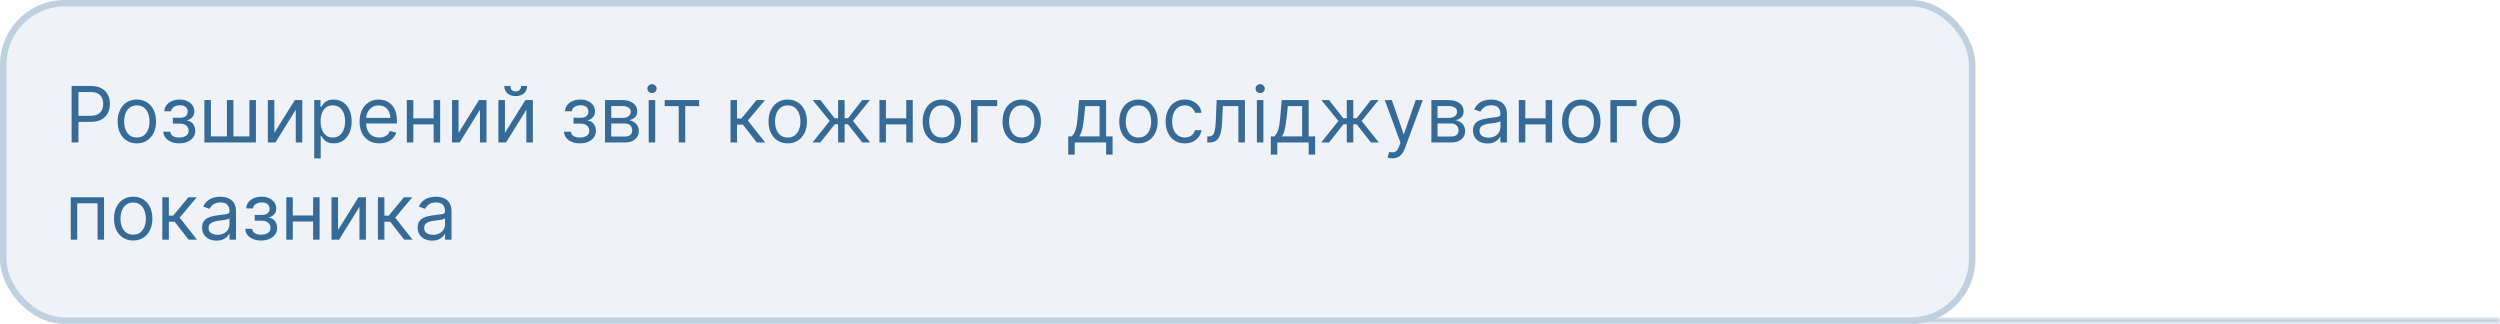
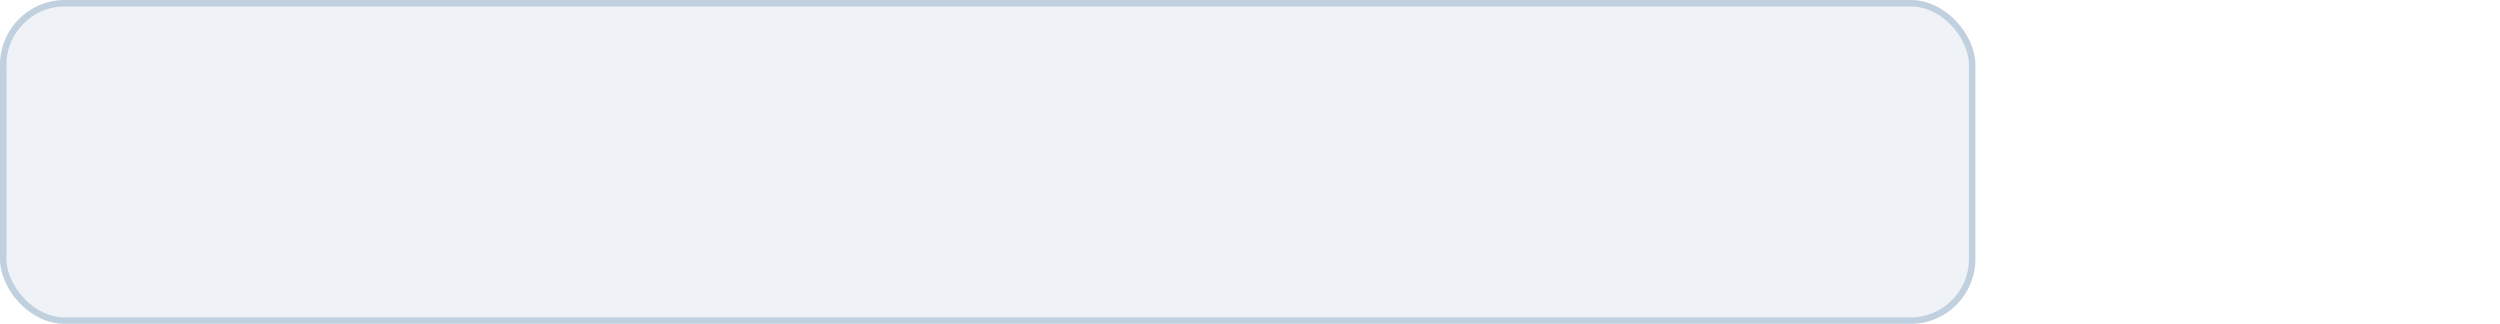
<svg xmlns="http://www.w3.org/2000/svg" width="386" height="50" viewBox="0 0 386 50" fill="none">
  <rect width="305" height="50" rx="10" fill="#366B97" fill-opacity="0.08" />
  <rect x="0.5" y="0.5" width="304" height="49" rx="9.5" stroke="#366B97" stroke-opacity="0.25" />
-   <path d="M11.057 22V13.273H14.006C14.69 13.273 15.25 13.396 15.685 13.643C16.122 13.888 16.446 14.219 16.656 14.636C16.866 15.054 16.972 15.52 16.972 16.034C16.972 16.548 16.866 17.016 16.656 17.436C16.449 17.857 16.128 18.192 15.693 18.442C15.258 18.689 14.702 18.812 14.023 18.812H11.909V17.875H13.989C14.457 17.875 14.834 17.794 15.118 17.632C15.402 17.47 15.608 17.251 15.736 16.976C15.867 16.697 15.932 16.384 15.932 16.034C15.932 15.685 15.867 15.372 15.736 15.097C15.608 14.821 15.401 14.605 15.114 14.449C14.827 14.29 14.446 14.21 13.972 14.21H12.114V22H11.057ZM21.126 22.136C20.535 22.136 20.017 21.996 19.571 21.715C19.128 21.433 18.781 21.04 18.531 20.534C18.284 20.028 18.16 19.438 18.16 18.761C18.16 18.079 18.284 17.484 18.531 16.976C18.781 16.467 19.128 16.072 19.571 15.791C20.017 15.51 20.535 15.369 21.126 15.369C21.717 15.369 22.234 15.51 22.678 15.791C23.124 16.072 23.47 16.467 23.717 16.976C23.967 17.484 24.092 18.079 24.092 18.761C24.092 19.438 23.967 20.028 23.717 20.534C23.47 21.04 23.124 21.433 22.678 21.715C22.234 21.996 21.717 22.136 21.126 22.136ZM21.126 21.233C21.575 21.233 21.945 21.118 22.234 20.888C22.524 20.658 22.739 20.355 22.878 19.98C23.017 19.605 23.087 19.199 23.087 18.761C23.087 18.324 23.017 17.916 22.878 17.538C22.739 17.16 22.524 16.855 22.234 16.622C21.945 16.389 21.575 16.273 21.126 16.273C20.678 16.273 20.308 16.389 20.018 16.622C19.729 16.855 19.514 17.16 19.375 17.538C19.236 17.916 19.166 18.324 19.166 18.761C19.166 19.199 19.236 19.605 19.375 19.98C19.514 20.355 19.729 20.658 20.018 20.888C20.308 21.118 20.678 21.233 21.126 21.233ZM25.218 20.329H26.292C26.315 20.625 26.448 20.849 26.693 21.003C26.94 21.156 27.261 21.233 27.656 21.233C28.059 21.233 28.404 21.151 28.691 20.986C28.978 20.818 29.122 20.548 29.122 20.176C29.122 19.957 29.068 19.767 28.96 19.605C28.852 19.44 28.7 19.312 28.504 19.222C28.308 19.131 28.076 19.085 27.809 19.085H26.684V18.182H27.809C28.21 18.182 28.505 18.091 28.696 17.909C28.889 17.727 28.985 17.5 28.985 17.227C28.985 16.935 28.882 16.7 28.674 16.524C28.467 16.345 28.173 16.256 27.792 16.256C27.409 16.256 27.089 16.342 26.834 16.516C26.578 16.686 26.443 16.906 26.429 17.176H25.372C25.383 16.824 25.491 16.513 25.696 16.243C25.9 15.97 26.179 15.757 26.531 15.604C26.883 15.447 27.287 15.369 27.741 15.369C28.201 15.369 28.601 15.45 28.939 15.612C29.279 15.771 29.542 15.989 29.727 16.264C29.914 16.537 30.008 16.847 30.008 17.193C30.008 17.562 29.904 17.861 29.697 18.088C29.49 18.315 29.23 18.477 28.917 18.574V18.642C29.164 18.659 29.379 18.739 29.561 18.881C29.745 19.02 29.889 19.203 29.991 19.43C30.093 19.655 30.145 19.903 30.145 20.176C30.145 20.574 30.038 20.921 29.825 21.216C29.612 21.509 29.319 21.736 28.947 21.898C28.575 22.057 28.15 22.136 27.673 22.136C27.21 22.136 26.795 22.061 26.429 21.91C26.062 21.757 25.771 21.546 25.555 21.276C25.342 21.003 25.23 20.688 25.218 20.329ZM31.557 15.454H32.563V21.062H35.034V15.454H36.04V21.062H38.512V15.454H39.517V22H31.557V15.454ZM42.36 20.517L45.513 15.454H46.672V22H45.666V16.938L42.53 22H41.354V15.454H42.36V20.517ZM48.514 24.454V15.454H49.486V16.494H49.605C49.679 16.381 49.781 16.236 49.912 16.06C50.045 15.881 50.236 15.722 50.483 15.582C50.733 15.44 51.071 15.369 51.497 15.369C52.048 15.369 52.534 15.507 52.955 15.783C53.375 16.058 53.703 16.449 53.939 16.954C54.175 17.46 54.293 18.057 54.293 18.744C54.293 19.438 54.175 20.038 53.939 20.547C53.703 21.053 53.376 21.445 52.959 21.723C52.541 21.999 52.06 22.136 51.514 22.136C51.094 22.136 50.757 22.067 50.504 21.928C50.251 21.785 50.057 21.625 49.92 21.446C49.784 21.264 49.679 21.114 49.605 20.994H49.52V24.454H48.514ZM49.503 18.727C49.503 19.222 49.575 19.658 49.72 20.035C49.865 20.41 50.077 20.704 50.355 20.918C50.633 21.128 50.974 21.233 51.378 21.233C51.798 21.233 52.149 21.122 52.43 20.901C52.715 20.676 52.928 20.375 53.07 19.997C53.215 19.616 53.287 19.193 53.287 18.727C53.287 18.267 53.216 17.852 53.074 17.483C52.935 17.111 52.723 16.817 52.439 16.601C52.158 16.382 51.804 16.273 51.378 16.273C50.969 16.273 50.625 16.376 50.347 16.584C50.068 16.788 49.858 17.075 49.716 17.445C49.574 17.811 49.503 18.239 49.503 18.727ZM58.571 22.136C57.94 22.136 57.396 21.997 56.939 21.719C56.484 21.438 56.133 21.046 55.886 20.543C55.642 20.037 55.52 19.449 55.52 18.778C55.52 18.108 55.642 17.517 55.886 17.006C56.133 16.491 56.477 16.091 56.918 15.804C57.361 15.514 57.878 15.369 58.469 15.369C58.81 15.369 59.146 15.426 59.479 15.54C59.811 15.653 60.114 15.838 60.386 16.094C60.659 16.347 60.876 16.682 61.038 17.099C61.2 17.517 61.281 18.031 61.281 18.642V19.068H56.236V18.199H60.258C60.258 17.829 60.185 17.5 60.037 17.21C59.892 16.921 59.685 16.692 59.415 16.524C59.148 16.357 58.832 16.273 58.469 16.273C58.068 16.273 57.722 16.372 57.429 16.571C57.139 16.767 56.916 17.023 56.76 17.338C56.604 17.653 56.526 17.991 56.526 18.352V18.932C56.526 19.426 56.611 19.845 56.781 20.189C56.955 20.53 57.195 20.79 57.501 20.969C57.808 21.145 58.165 21.233 58.571 21.233C58.835 21.233 59.074 21.196 59.287 21.122C59.503 21.046 59.689 20.932 59.845 20.781C60.001 20.628 60.122 20.438 60.207 20.21L61.179 20.483C61.077 20.812 60.905 21.102 60.663 21.352C60.422 21.599 60.124 21.793 59.769 21.932C59.413 22.068 59.014 22.136 58.571 22.136ZM67.192 18.267V19.204H63.578V18.267H67.192ZM63.817 15.454V22H62.811V15.454H63.817ZM67.959 15.454V22H66.953V15.454H67.959ZM70.801 20.517L73.954 15.454H75.114V22H74.108V16.938L70.972 22H69.796V15.454H70.801V20.517ZM77.961 20.517L81.115 15.454H82.274V22H81.268V16.938L78.132 22H76.956V15.454H77.961V20.517ZM80.45 13.273H81.387C81.387 13.733 81.228 14.109 80.91 14.402C80.592 14.695 80.16 14.841 79.615 14.841C79.078 14.841 78.65 14.695 78.332 14.402C78.017 14.109 77.859 13.733 77.859 13.273H78.796C78.796 13.494 78.858 13.689 78.98 13.857C79.105 14.024 79.316 14.108 79.615 14.108C79.913 14.108 80.126 14.024 80.254 13.857C80.385 13.689 80.45 13.494 80.45 13.273ZM87.082 20.329H88.156C88.178 20.625 88.312 20.849 88.556 21.003C88.803 21.156 89.124 21.233 89.519 21.233C89.923 21.233 90.268 21.151 90.555 20.986C90.842 20.818 90.985 20.548 90.985 20.176C90.985 19.957 90.931 19.767 90.823 19.605C90.715 19.44 90.563 19.312 90.367 19.222C90.171 19.131 89.94 19.085 89.673 19.085H88.548V18.182H89.673C90.073 18.182 90.369 18.091 90.559 17.909C90.752 17.727 90.849 17.5 90.849 17.227C90.849 16.935 90.745 16.7 90.538 16.524C90.33 16.345 90.036 16.256 89.656 16.256C89.272 16.256 88.952 16.342 88.697 16.516C88.441 16.686 88.306 16.906 88.292 17.176H87.235C87.246 16.824 87.354 16.513 87.559 16.243C87.763 15.97 88.042 15.757 88.394 15.604C88.746 15.447 89.15 15.369 89.604 15.369C90.065 15.369 90.464 15.45 90.802 15.612C91.143 15.771 91.406 15.989 91.59 16.264C91.778 16.537 91.871 16.847 91.871 17.193C91.871 17.562 91.768 17.861 91.56 18.088C91.353 18.315 91.093 18.477 90.781 18.574V18.642C91.028 18.659 91.242 18.739 91.424 18.881C91.609 19.02 91.752 19.203 91.854 19.43C91.957 19.655 92.008 19.903 92.008 20.176C92.008 20.574 91.901 20.921 91.688 21.216C91.475 21.509 91.183 21.736 90.81 21.898C90.438 22.057 90.013 22.136 89.536 22.136C89.073 22.136 88.658 22.061 88.292 21.91C87.925 21.757 87.634 21.546 87.418 21.276C87.205 21.003 87.093 20.688 87.082 20.329ZM93.421 22V15.454H96.097C96.801 15.454 97.361 15.614 97.776 15.932C98.19 16.25 98.398 16.671 98.398 17.193C98.398 17.591 98.28 17.899 98.044 18.118C97.808 18.334 97.506 18.48 97.136 18.557C97.378 18.591 97.612 18.676 97.84 18.812C98.07 18.949 98.26 19.136 98.41 19.375C98.561 19.611 98.636 19.901 98.636 20.244C98.636 20.579 98.551 20.879 98.381 21.143C98.21 21.408 97.966 21.616 97.648 21.77C97.329 21.923 96.949 22 96.506 22H93.421ZM94.375 21.079H96.506C96.852 21.079 97.124 20.997 97.32 20.832C97.516 20.668 97.614 20.443 97.614 20.159C97.614 19.821 97.516 19.555 97.32 19.362C97.124 19.166 96.852 19.068 96.506 19.068H94.375V21.079ZM94.375 18.199H96.097C96.367 18.199 96.598 18.162 96.791 18.088C96.984 18.011 97.132 17.903 97.234 17.764C97.34 17.622 97.392 17.454 97.392 17.261C97.392 16.986 97.277 16.77 97.047 16.614C96.817 16.454 96.5 16.375 96.097 16.375H94.375V18.199ZM100.159 22V15.454H101.164V22H100.159ZM100.67 14.364C100.474 14.364 100.305 14.297 100.163 14.163C100.024 14.03 99.954 13.869 99.954 13.682C99.954 13.494 100.024 13.334 100.163 13.2C100.305 13.067 100.474 13 100.67 13C100.866 13 101.034 13.067 101.173 13.2C101.315 13.334 101.386 13.494 101.386 13.682C101.386 13.869 101.315 14.03 101.173 14.163C101.034 14.297 100.866 14.364 100.67 14.364ZM102.631 16.392V15.454H107.95V16.392H105.802V22H104.796V16.392H102.631ZM112.792 22V15.454H113.797V18.301H114.462L116.814 15.454H118.11L115.468 18.608L118.144 22H116.848L114.701 19.239H113.797V22H112.792ZM121.626 22.136C121.036 22.136 120.517 21.996 120.071 21.715C119.628 21.433 119.281 21.04 119.031 20.534C118.784 20.028 118.661 19.438 118.661 18.761C118.661 18.079 118.784 17.484 119.031 16.976C119.281 16.467 119.628 16.072 120.071 15.791C120.517 15.51 121.036 15.369 121.626 15.369C122.217 15.369 122.734 15.51 123.178 15.791C123.624 16.072 123.97 16.467 124.217 16.976C124.467 17.484 124.592 18.079 124.592 18.761C124.592 19.438 124.467 20.028 124.217 20.534C123.97 21.04 123.624 21.433 123.178 21.715C122.734 21.996 122.217 22.136 121.626 22.136ZM121.626 21.233C122.075 21.233 122.445 21.118 122.734 20.888C123.024 20.658 123.239 20.355 123.378 19.98C123.517 19.605 123.587 19.199 123.587 18.761C123.587 18.324 123.517 17.916 123.378 17.538C123.239 17.16 123.024 16.855 122.734 16.622C122.445 16.389 122.075 16.273 121.626 16.273C121.178 16.273 120.808 16.389 120.518 16.622C120.229 16.855 120.014 17.16 119.875 17.538C119.736 17.916 119.666 18.324 119.666 18.761C119.666 19.199 119.736 19.605 119.875 19.98C120.014 20.355 120.229 20.658 120.518 20.888C120.808 21.118 121.178 21.233 121.626 21.233ZM125.449 22L128.108 18.676L125.483 15.454H126.676L128.858 18.25H129.403V15.454H130.409V18.25H130.938L133.119 15.454H134.312L131.705 18.676L134.347 22H133.136L130.92 19.188H130.409V22H129.403V19.188H128.892L126.659 22H125.449ZM140.164 18.267V19.204H136.551V18.267H140.164ZM136.789 15.454V22H135.784V15.454H136.789ZM140.931 15.454V22H139.926V15.454H140.931ZM145.427 22.136C144.836 22.136 144.318 21.996 143.872 21.715C143.429 21.433 143.082 21.04 142.832 20.534C142.585 20.028 142.461 19.438 142.461 18.761C142.461 18.079 142.585 17.484 142.832 16.976C143.082 16.467 143.429 16.072 143.872 15.791C144.318 15.51 144.836 15.369 145.427 15.369C146.018 15.369 146.535 15.51 146.978 15.791C147.424 16.072 147.771 16.467 148.018 16.976C148.268 17.484 148.393 18.079 148.393 18.761C148.393 19.438 148.268 20.028 148.018 20.534C147.771 21.04 147.424 21.433 146.978 21.715C146.535 21.996 146.018 22.136 145.427 22.136ZM145.427 21.233C145.876 21.233 146.245 21.118 146.535 20.888C146.825 20.658 147.039 20.355 147.179 19.98C147.318 19.605 147.387 19.199 147.387 18.761C147.387 18.324 147.318 17.916 147.179 17.538C147.039 17.16 146.825 16.855 146.535 16.622C146.245 16.389 145.876 16.273 145.427 16.273C144.978 16.273 144.609 16.389 144.319 16.622C144.029 16.855 143.815 17.16 143.676 17.538C143.537 17.916 143.467 18.324 143.467 18.761C143.467 19.199 143.537 19.605 143.676 19.98C143.815 20.355 144.029 20.658 144.319 20.888C144.609 21.118 144.978 21.233 145.427 21.233ZM153.968 15.454V16.392H150.934V22H149.928V15.454H153.968ZM157.755 22.136C157.164 22.136 156.646 21.996 156.2 21.715C155.757 21.433 155.41 21.04 155.16 20.534C154.913 20.028 154.789 19.438 154.789 18.761C154.789 18.079 154.913 17.484 155.16 16.976C155.41 16.467 155.757 16.072 156.2 15.791C156.646 15.51 157.164 15.369 157.755 15.369C158.346 15.369 158.863 15.51 159.306 15.791C159.752 16.072 160.099 16.467 160.346 16.976C160.596 17.484 160.721 18.079 160.721 18.761C160.721 19.438 160.596 20.028 160.346 20.534C160.099 21.04 159.752 21.433 159.306 21.715C158.863 21.996 158.346 22.136 157.755 22.136ZM157.755 21.233C158.204 21.233 158.574 21.118 158.863 20.888C159.153 20.658 159.368 20.355 159.507 19.98C159.646 19.605 159.716 19.199 159.716 18.761C159.716 18.324 159.646 17.916 159.507 17.538C159.368 17.16 159.153 16.855 158.863 16.622C158.574 16.389 158.204 16.273 157.755 16.273C157.306 16.273 156.937 16.389 156.647 16.622C156.358 16.855 156.143 17.16 156.004 17.538C155.865 17.916 155.795 18.324 155.795 18.761C155.795 19.199 155.865 19.605 156.004 19.98C156.143 20.355 156.358 20.658 156.647 20.888C156.937 21.118 157.306 21.233 157.755 21.233ZM164.933 23.875V21.062H165.478C165.612 20.923 165.727 20.773 165.823 20.611C165.92 20.449 166.004 20.257 166.075 20.035C166.148 19.811 166.211 19.538 166.262 19.217C166.313 18.893 166.359 18.503 166.398 18.046L166.62 15.454H170.779V21.062H171.785V23.875H170.779V22H165.938V23.875H164.933ZM166.62 21.062H169.773V16.392H167.558L167.387 18.046C167.316 18.73 167.228 19.328 167.123 19.84C167.018 20.351 166.85 20.759 166.62 21.062ZM175.779 22.136C175.188 22.136 174.669 21.996 174.223 21.715C173.78 21.433 173.434 21.04 173.184 20.534C172.936 20.028 172.813 19.438 172.813 18.761C172.813 18.079 172.936 17.484 173.184 16.976C173.434 16.467 173.78 16.072 174.223 15.791C174.669 15.51 175.188 15.369 175.779 15.369C176.37 15.369 176.887 15.51 177.33 15.791C177.776 16.072 178.123 16.467 178.37 16.976C178.62 17.484 178.745 18.079 178.745 18.761C178.745 19.438 178.62 20.028 178.37 20.534C178.123 21.04 177.776 21.433 177.33 21.715C176.887 21.996 176.37 22.136 175.779 22.136ZM175.779 21.233C176.228 21.233 176.597 21.118 176.887 20.888C177.176 20.658 177.391 20.355 177.53 19.98C177.669 19.605 177.739 19.199 177.739 18.761C177.739 18.324 177.669 17.916 177.53 17.538C177.391 17.16 177.176 16.855 176.887 16.622C176.597 16.389 176.228 16.273 175.779 16.273C175.33 16.273 174.961 16.389 174.671 16.622C174.381 16.855 174.167 17.16 174.027 17.538C173.888 17.916 173.819 18.324 173.819 18.761C173.819 19.199 173.888 19.605 174.027 19.98C174.167 20.355 174.381 20.658 174.671 20.888C174.961 21.118 175.33 21.233 175.779 21.233ZM182.939 22.136C182.325 22.136 181.797 21.991 181.354 21.702C180.911 21.412 180.57 21.013 180.331 20.504C180.092 19.996 179.973 19.415 179.973 18.761C179.973 18.097 180.095 17.51 180.339 17.001C180.587 16.49 180.93 16.091 181.371 15.804C181.814 15.514 182.331 15.369 182.922 15.369C183.382 15.369 183.797 15.454 184.166 15.625C184.536 15.796 184.838 16.034 185.074 16.341C185.31 16.648 185.456 17.006 185.513 17.415H184.507C184.43 17.116 184.26 16.852 183.996 16.622C183.734 16.389 183.382 16.273 182.939 16.273C182.547 16.273 182.203 16.375 181.908 16.579C181.615 16.781 181.386 17.067 181.222 17.436C181.06 17.803 180.979 18.233 180.979 18.727C180.979 19.233 181.058 19.673 181.217 20.048C181.379 20.423 181.607 20.715 181.899 20.922C182.195 21.129 182.541 21.233 182.939 21.233C183.2 21.233 183.438 21.188 183.651 21.097C183.864 21.006 184.044 20.875 184.192 20.704C184.339 20.534 184.445 20.329 184.507 20.091H185.513C185.456 20.477 185.315 20.825 185.091 21.135C184.869 21.442 184.575 21.686 184.209 21.868C183.845 22.047 183.422 22.136 182.939 22.136ZM186.403 22V21.062H186.642C186.838 21.062 187.001 21.024 187.132 20.947C187.263 20.868 187.368 20.73 187.447 20.534C187.53 20.335 187.592 20.06 187.635 19.707C187.68 19.352 187.713 18.901 187.733 18.352L187.852 15.454H192.216V22H191.21V16.392H188.807L188.705 18.727C188.682 19.264 188.634 19.737 188.56 20.146C188.489 20.553 188.379 20.893 188.232 21.169C188.087 21.445 187.893 21.652 187.652 21.791C187.411 21.93 187.108 22 186.744 22H186.403ZM194.061 22V15.454H195.067V22H194.061ZM194.572 14.364C194.376 14.364 194.207 14.297 194.065 14.163C193.926 14.03 193.857 13.869 193.857 13.682C193.857 13.494 193.926 13.334 194.065 13.2C194.207 13.067 194.376 13 194.572 13C194.768 13 194.936 13.067 195.075 13.2C195.217 13.334 195.288 13.494 195.288 13.682C195.288 13.869 195.217 14.03 195.075 14.163C194.936 14.297 194.768 14.364 194.572 14.364ZM196.21 23.875V21.062H196.755C196.889 20.923 197.004 20.773 197.1 20.611C197.197 20.449 197.281 20.257 197.352 20.035C197.426 19.811 197.488 19.538 197.539 19.217C197.591 18.893 197.636 18.503 197.676 18.046L197.897 15.454H202.056V21.062H203.062V23.875H202.056V22H197.216V23.875H196.21ZM197.897 21.062H201.051V16.392H198.835L198.664 18.046C198.593 18.73 198.505 19.328 198.4 19.84C198.295 20.351 198.127 20.759 197.897 21.062ZM203.988 22L206.647 18.676L204.022 15.454H205.215L207.397 18.25H207.942V15.454H208.948V18.25H209.477L211.658 15.454H212.852L210.244 18.676L212.886 22H211.675L209.46 19.188H208.948V22H207.942V19.188H207.431L205.198 22H203.988ZM214.971 24.454C214.8 24.454 214.648 24.44 214.515 24.412C214.381 24.386 214.289 24.361 214.238 24.335L214.493 23.449C214.738 23.511 214.953 23.534 215.141 23.517C215.328 23.5 215.495 23.416 215.64 23.266C215.787 23.118 215.922 22.878 216.044 22.546L216.232 22.034L213.811 15.454H214.902L216.709 20.671H216.777L218.584 15.454H219.675L216.897 22.954C216.772 23.293 216.617 23.572 216.432 23.794C216.248 24.018 216.033 24.185 215.789 24.293C215.547 24.401 215.275 24.454 214.971 24.454ZM221.002 22V15.454H223.679C224.383 15.454 224.943 15.614 225.358 15.932C225.772 16.25 225.98 16.671 225.98 17.193C225.98 17.591 225.862 17.899 225.626 18.118C225.39 18.334 225.088 18.48 224.718 18.557C224.96 18.591 225.194 18.676 225.422 18.812C225.652 18.949 225.842 19.136 225.993 19.375C226.143 19.611 226.218 19.901 226.218 20.244C226.218 20.579 226.133 20.879 225.963 21.143C225.792 21.408 225.548 21.616 225.23 21.77C224.912 21.923 224.531 22 224.088 22H221.002ZM221.957 21.079H224.088C224.434 21.079 224.706 20.997 224.902 20.832C225.098 20.668 225.196 20.443 225.196 20.159C225.196 19.821 225.098 19.555 224.902 19.362C224.706 19.166 224.434 19.068 224.088 19.068H221.957V21.079ZM221.957 18.199H223.679C223.949 18.199 224.18 18.162 224.373 18.088C224.566 18.011 224.714 17.903 224.816 17.764C224.922 17.622 224.974 17.454 224.974 17.261C224.974 16.986 224.859 16.77 224.629 16.614C224.399 16.454 224.082 16.375 223.679 16.375H221.957V18.199ZM229.667 22.153C229.252 22.153 228.876 22.075 228.538 21.919C228.2 21.76 227.931 21.531 227.732 21.233C227.533 20.932 227.434 20.568 227.434 20.142C227.434 19.767 227.508 19.463 227.656 19.23C227.803 18.994 228.001 18.81 228.248 18.676C228.495 18.543 228.768 18.443 229.066 18.378C229.367 18.31 229.67 18.256 229.974 18.216C230.371 18.165 230.694 18.126 230.941 18.101C231.191 18.072 231.373 18.026 231.487 17.96C231.603 17.895 231.661 17.781 231.661 17.619V17.585C231.661 17.165 231.546 16.838 231.316 16.605C231.089 16.372 230.744 16.256 230.281 16.256C229.8 16.256 229.424 16.361 229.151 16.571C228.879 16.781 228.687 17.006 228.576 17.244L227.621 16.903C227.792 16.506 228.019 16.196 228.303 15.974C228.59 15.75 228.903 15.594 229.241 15.506C229.582 15.415 229.917 15.369 230.246 15.369C230.457 15.369 230.698 15.395 230.971 15.446C231.246 15.494 231.512 15.595 231.768 15.749C232.026 15.902 232.241 16.134 232.411 16.443C232.582 16.753 232.667 17.168 232.667 17.688V22H231.661V21.114H231.61C231.542 21.256 231.428 21.408 231.269 21.57C231.11 21.732 230.898 21.869 230.634 21.983C230.37 22.097 230.048 22.153 229.667 22.153ZM229.82 21.25C230.218 21.25 230.553 21.172 230.826 21.016C231.102 20.859 231.309 20.658 231.448 20.41C231.59 20.163 231.661 19.903 231.661 19.631V18.71C231.619 18.761 231.525 18.808 231.38 18.851C231.238 18.891 231.073 18.926 230.886 18.957C230.701 18.986 230.521 19.011 230.344 19.034C230.171 19.054 230.031 19.071 229.923 19.085C229.661 19.119 229.417 19.175 229.19 19.251C228.965 19.325 228.783 19.438 228.644 19.588C228.508 19.736 228.44 19.938 228.44 20.193C228.44 20.543 228.569 20.807 228.827 20.986C229.089 21.162 229.42 21.25 229.82 21.25ZM238.883 18.267V19.204H235.27V18.267H238.883ZM235.508 15.454V22H234.502V15.454H235.508ZM239.65 15.454V22H238.645V15.454H239.65ZM244.146 22.136C243.555 22.136 243.037 21.996 242.591 21.715C242.147 21.433 241.801 21.04 241.551 20.534C241.304 20.028 241.18 19.438 241.18 18.761C241.18 18.079 241.304 17.484 241.551 16.976C241.801 16.467 242.147 16.072 242.591 15.791C243.037 15.51 243.555 15.369 244.146 15.369C244.737 15.369 245.254 15.51 245.697 15.791C246.143 16.072 246.49 16.467 246.737 16.976C246.987 17.484 247.112 18.079 247.112 18.761C247.112 19.438 246.987 20.028 246.737 20.534C246.49 21.04 246.143 21.433 245.697 21.715C245.254 21.996 244.737 22.136 244.146 22.136ZM244.146 21.233C244.595 21.233 244.964 21.118 245.254 20.888C245.544 20.658 245.758 20.355 245.897 19.98C246.037 19.605 246.106 19.199 246.106 18.761C246.106 18.324 246.037 17.916 245.897 17.538C245.758 17.16 245.544 16.855 245.254 16.622C244.964 16.389 244.595 16.273 244.146 16.273C243.697 16.273 243.328 16.389 243.038 16.622C242.748 16.855 242.534 17.16 242.395 17.538C242.255 17.916 242.186 18.324 242.186 18.761C242.186 19.199 242.255 19.605 242.395 19.98C242.534 20.355 242.748 20.658 243.038 20.888C243.328 21.118 243.697 21.233 244.146 21.233ZM252.687 15.454V16.392H249.653V22H248.647V15.454H252.687ZM256.474 22.136C255.883 22.136 255.365 21.996 254.919 21.715C254.475 21.433 254.129 21.04 253.879 20.534C253.632 20.028 253.508 19.438 253.508 18.761C253.508 18.079 253.632 17.484 253.879 16.976C254.129 16.467 254.475 16.072 254.919 15.791C255.365 15.51 255.883 15.369 256.474 15.369C257.065 15.369 257.582 15.51 258.025 15.791C258.471 16.072 258.818 16.467 259.065 16.976C259.315 17.484 259.44 18.079 259.44 18.761C259.44 19.438 259.315 20.028 259.065 20.534C258.818 21.04 258.471 21.433 258.025 21.715C257.582 21.996 257.065 22.136 256.474 22.136ZM256.474 21.233C256.923 21.233 257.292 21.118 257.582 20.888C257.872 20.658 258.086 20.355 258.225 19.98C258.365 19.605 258.434 19.199 258.434 18.761C258.434 18.324 258.365 17.916 258.225 17.538C258.086 17.16 257.872 16.855 257.582 16.622C257.292 16.389 256.923 16.273 256.474 16.273C256.025 16.273 255.656 16.389 255.366 16.622C255.076 16.855 254.862 17.16 254.723 17.538C254.583 17.916 254.514 18.324 254.514 18.761C254.514 19.199 254.583 19.605 254.723 19.98C254.862 20.355 255.076 20.658 255.366 20.888C255.656 21.118 256.025 21.233 256.474 21.233ZM10.921 37V30.454H16.068V37H15.062V31.392H11.926V37H10.921ZM20.564 37.136C19.973 37.136 19.454 36.996 19.009 36.715C18.565 36.433 18.219 36.04 17.969 35.534C17.722 35.028 17.598 34.438 17.598 33.761C17.598 33.08 17.722 32.484 17.969 31.976C18.219 31.467 18.565 31.072 19.009 30.791C19.454 30.51 19.973 30.369 20.564 30.369C21.155 30.369 21.672 30.51 22.115 30.791C22.561 31.072 22.908 31.467 23.155 31.976C23.405 32.484 23.53 33.08 23.53 33.761C23.53 34.438 23.405 35.028 23.155 35.534C22.908 36.04 22.561 36.433 22.115 36.715C21.672 36.996 21.155 37.136 20.564 37.136ZM20.564 36.233C21.013 36.233 21.382 36.118 21.672 35.888C21.962 35.658 22.176 35.355 22.315 34.98C22.454 34.605 22.524 34.199 22.524 33.761C22.524 33.324 22.454 32.916 22.315 32.538C22.176 32.16 21.962 31.855 21.672 31.622C21.382 31.389 21.013 31.273 20.564 31.273C20.115 31.273 19.746 31.389 19.456 31.622C19.166 31.855 18.952 32.16 18.812 32.538C18.673 32.916 18.604 33.324 18.604 33.761C18.604 34.199 18.673 34.605 18.812 34.98C18.952 35.355 19.166 35.658 19.456 35.888C19.746 36.118 20.115 36.233 20.564 36.233ZM25.065 37V30.454H26.071V33.301H26.735L29.088 30.454H30.383L27.741 33.608L30.417 37H29.122L26.974 34.239H26.071V37H25.065ZM33.436 37.153C33.022 37.153 32.645 37.075 32.307 36.919C31.969 36.76 31.701 36.531 31.502 36.233C31.303 35.932 31.203 35.568 31.203 35.142C31.203 34.767 31.277 34.463 31.425 34.23C31.573 33.994 31.77 33.81 32.017 33.676C32.265 33.543 32.537 33.443 32.836 33.378C33.137 33.31 33.439 33.256 33.743 33.216C34.141 33.165 34.463 33.126 34.711 33.101C34.961 33.072 35.142 33.026 35.256 32.96C35.373 32.895 35.431 32.781 35.431 32.619V32.585C35.431 32.165 35.316 31.838 35.086 31.605C34.858 31.372 34.513 31.256 34.05 31.256C33.57 31.256 33.194 31.361 32.921 31.571C32.648 31.781 32.456 32.006 32.346 32.244L31.391 31.903C31.561 31.506 31.789 31.196 32.073 30.974C32.36 30.75 32.672 30.594 33.01 30.506C33.351 30.415 33.686 30.369 34.016 30.369C34.226 30.369 34.468 30.395 34.74 30.446C35.016 30.494 35.282 30.595 35.537 30.749C35.796 30.902 36.01 31.134 36.181 31.443C36.351 31.753 36.436 32.168 36.436 32.688V37H35.431V36.114H35.38C35.311 36.256 35.198 36.408 35.039 36.57C34.88 36.731 34.668 36.869 34.404 36.983C34.14 37.097 33.817 37.153 33.436 37.153ZM33.59 36.25C33.988 36.25 34.323 36.172 34.596 36.016C34.871 35.859 35.078 35.658 35.218 35.41C35.36 35.163 35.431 34.903 35.431 34.631V33.71C35.388 33.761 35.294 33.808 35.15 33.851C35.008 33.891 34.843 33.926 34.655 33.957C34.471 33.986 34.29 34.011 34.114 34.034C33.941 34.054 33.8 34.071 33.692 34.085C33.431 34.119 33.186 34.175 32.959 34.251C32.735 34.325 32.553 34.438 32.414 34.588C32.277 34.736 32.209 34.938 32.209 35.193C32.209 35.543 32.338 35.807 32.597 35.986C32.858 36.162 33.189 36.25 33.59 36.25ZM37.863 35.33H38.937C38.959 35.625 39.093 35.849 39.337 36.003C39.584 36.156 39.906 36.233 40.3 36.233C40.704 36.233 41.049 36.151 41.336 35.986C41.623 35.818 41.766 35.548 41.766 35.176C41.766 34.957 41.712 34.767 41.604 34.605C41.496 34.44 41.344 34.312 41.148 34.222C40.952 34.131 40.721 34.085 40.454 34.085H39.329V33.182H40.454C40.854 33.182 41.15 33.091 41.34 32.909C41.533 32.727 41.63 32.5 41.63 32.227C41.63 31.935 41.526 31.7 41.319 31.524C41.111 31.345 40.818 31.256 40.437 31.256C40.053 31.256 39.734 31.342 39.478 31.516C39.222 31.686 39.087 31.906 39.073 32.176H38.016C38.028 31.824 38.136 31.513 38.34 31.243C38.545 30.97 38.823 30.757 39.175 30.604C39.528 30.447 39.931 30.369 40.386 30.369C40.846 30.369 41.245 30.45 41.583 30.612C41.924 30.771 42.187 30.989 42.371 31.264C42.559 31.537 42.653 31.847 42.653 32.193C42.653 32.562 42.549 32.861 42.342 33.088C42.134 33.315 41.874 33.477 41.562 33.574V33.642C41.809 33.659 42.023 33.739 42.205 33.881C42.39 34.02 42.533 34.203 42.636 34.43C42.738 34.655 42.789 34.903 42.789 35.176C42.789 35.574 42.682 35.92 42.469 36.216C42.256 36.508 41.964 36.736 41.592 36.898C41.219 37.057 40.795 37.136 40.318 37.136C39.854 37.136 39.44 37.061 39.073 36.91C38.707 36.757 38.416 36.545 38.2 36.276C37.986 36.003 37.874 35.688 37.863 35.33ZM48.582 33.267V34.205H44.969V33.267H48.582ZM45.207 30.454V37H44.202V30.454H45.207ZM49.349 30.454V37H48.344V30.454H49.349ZM52.192 35.517L55.345 30.454H56.504V37H55.499V31.938L52.362 37H51.186V30.454H52.192V35.517ZM58.346 37V30.454H59.352V33.301H60.017L62.369 30.454H63.664L61.022 33.608L63.699 37H62.403L60.255 34.239H59.352V37H58.346ZM66.718 37.153C66.303 37.153 65.927 37.075 65.588 36.919C65.25 36.76 64.982 36.531 64.783 36.233C64.584 35.932 64.485 35.568 64.485 35.142C64.485 34.767 64.559 34.463 64.706 34.23C64.854 33.994 65.052 33.81 65.299 33.676C65.546 33.543 65.819 33.443 66.117 33.378C66.418 33.31 66.721 33.256 67.025 33.216C67.422 33.165 67.745 33.126 67.992 33.101C68.242 33.072 68.424 33.026 68.537 32.96C68.654 32.895 68.712 32.781 68.712 32.619V32.585C68.712 32.165 68.597 31.838 68.367 31.605C68.14 31.372 67.794 31.256 67.331 31.256C66.851 31.256 66.475 31.361 66.202 31.571C65.929 31.781 65.738 32.006 65.627 32.244L64.672 31.903C64.843 31.506 65.07 31.196 65.354 30.974C65.641 30.75 65.954 30.594 66.291 30.506C66.632 30.415 66.968 30.369 67.297 30.369C67.507 30.369 67.749 30.395 68.022 30.446C68.297 30.494 68.563 30.595 68.819 30.749C69.077 30.902 69.291 31.134 69.462 31.443C69.632 31.753 69.718 32.168 69.718 32.688V37H68.712V36.114H68.661C68.593 36.256 68.479 36.408 68.32 36.57C68.161 36.731 67.949 36.869 67.685 36.983C67.421 37.097 67.098 37.153 66.718 37.153ZM66.871 36.25C67.269 36.25 67.604 36.172 67.877 36.016C68.152 35.859 68.36 35.658 68.499 35.41C68.641 35.163 68.712 34.903 68.712 34.631V33.71C68.669 33.761 68.576 33.808 68.431 33.851C68.289 33.891 68.124 33.926 67.936 33.957C67.752 33.986 67.571 34.011 67.395 34.034C67.222 34.054 67.081 34.071 66.973 34.085C66.712 34.119 66.468 34.175 66.24 34.251C66.016 34.325 65.834 34.438 65.695 34.588C65.559 34.736 65.49 34.938 65.49 35.193C65.49 35.543 65.62 35.807 65.878 35.986C66.14 36.162 66.471 36.25 66.871 36.25Z" fill="#366B97" />
  <mask id="path-4-inside-1_335_2421" fill="white">
-     <path d="M386 50H295V49H386V50Z" />
+     <path d="M386 50V49H386V50Z" />
  </mask>
-   <path d="M386 50V49H295V50V51H386V50Z" fill="#C0D0DE" mask="url(#path-4-inside-1_335_2421)" />
</svg>